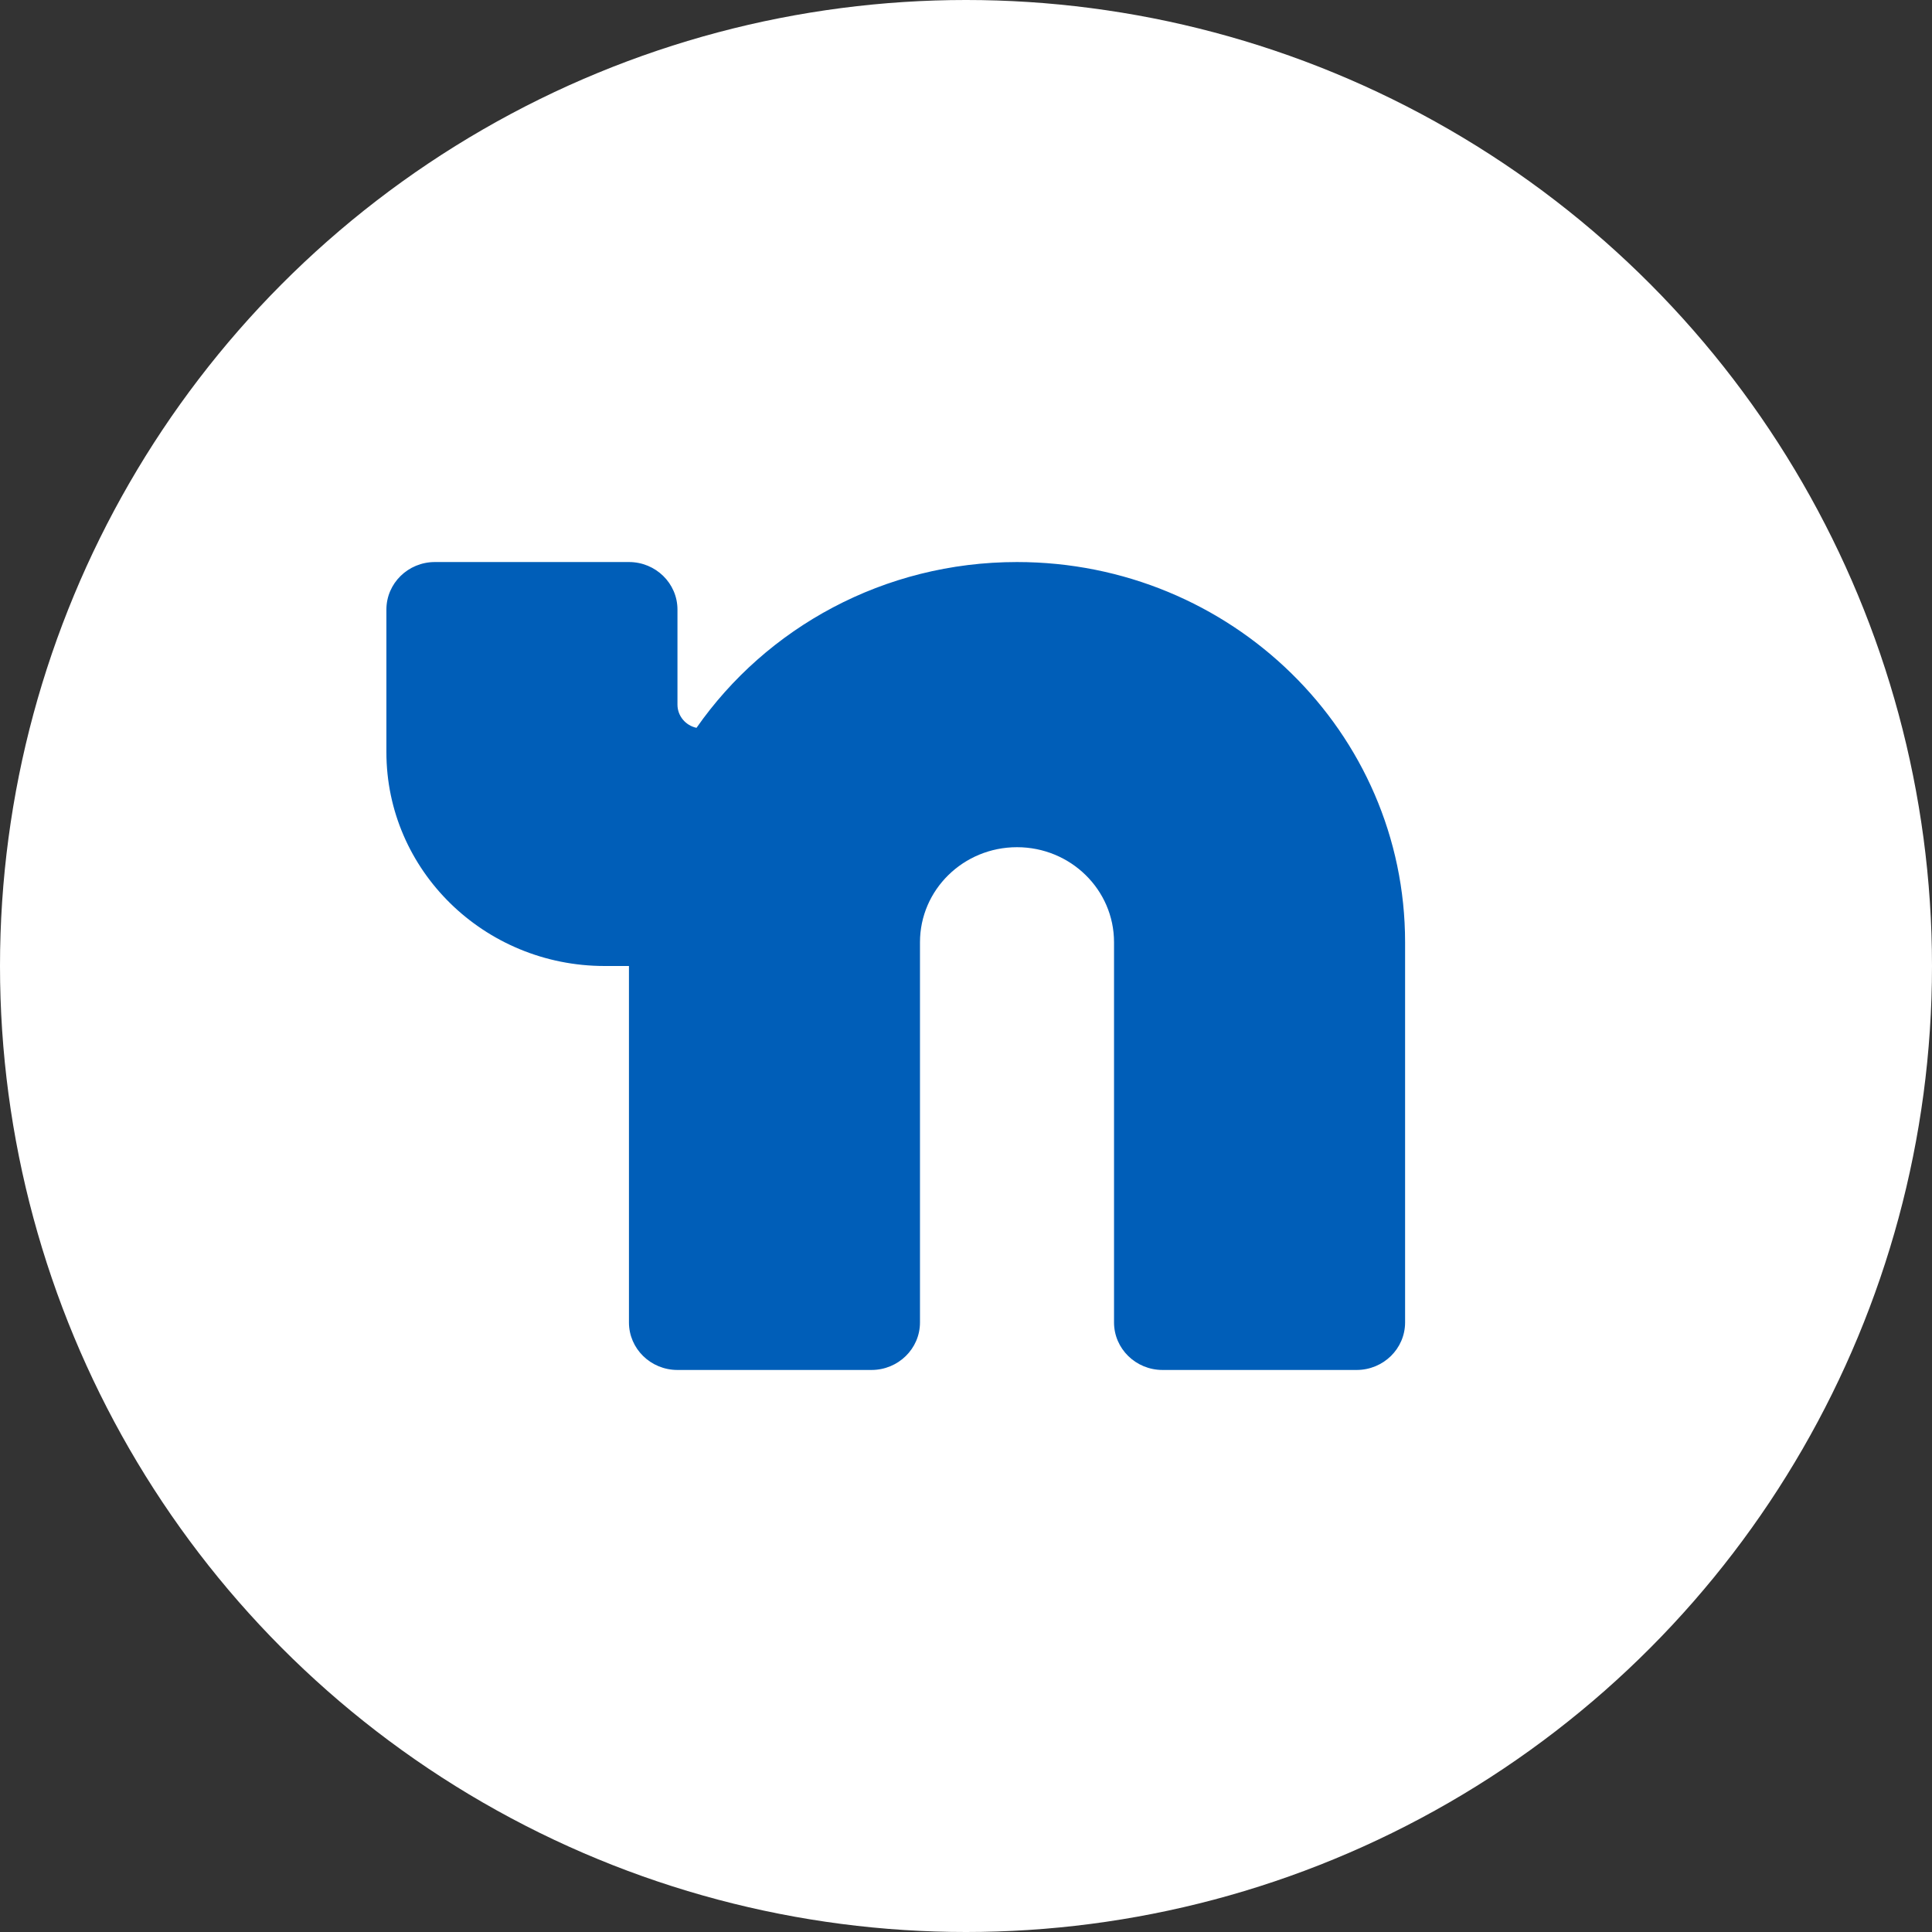
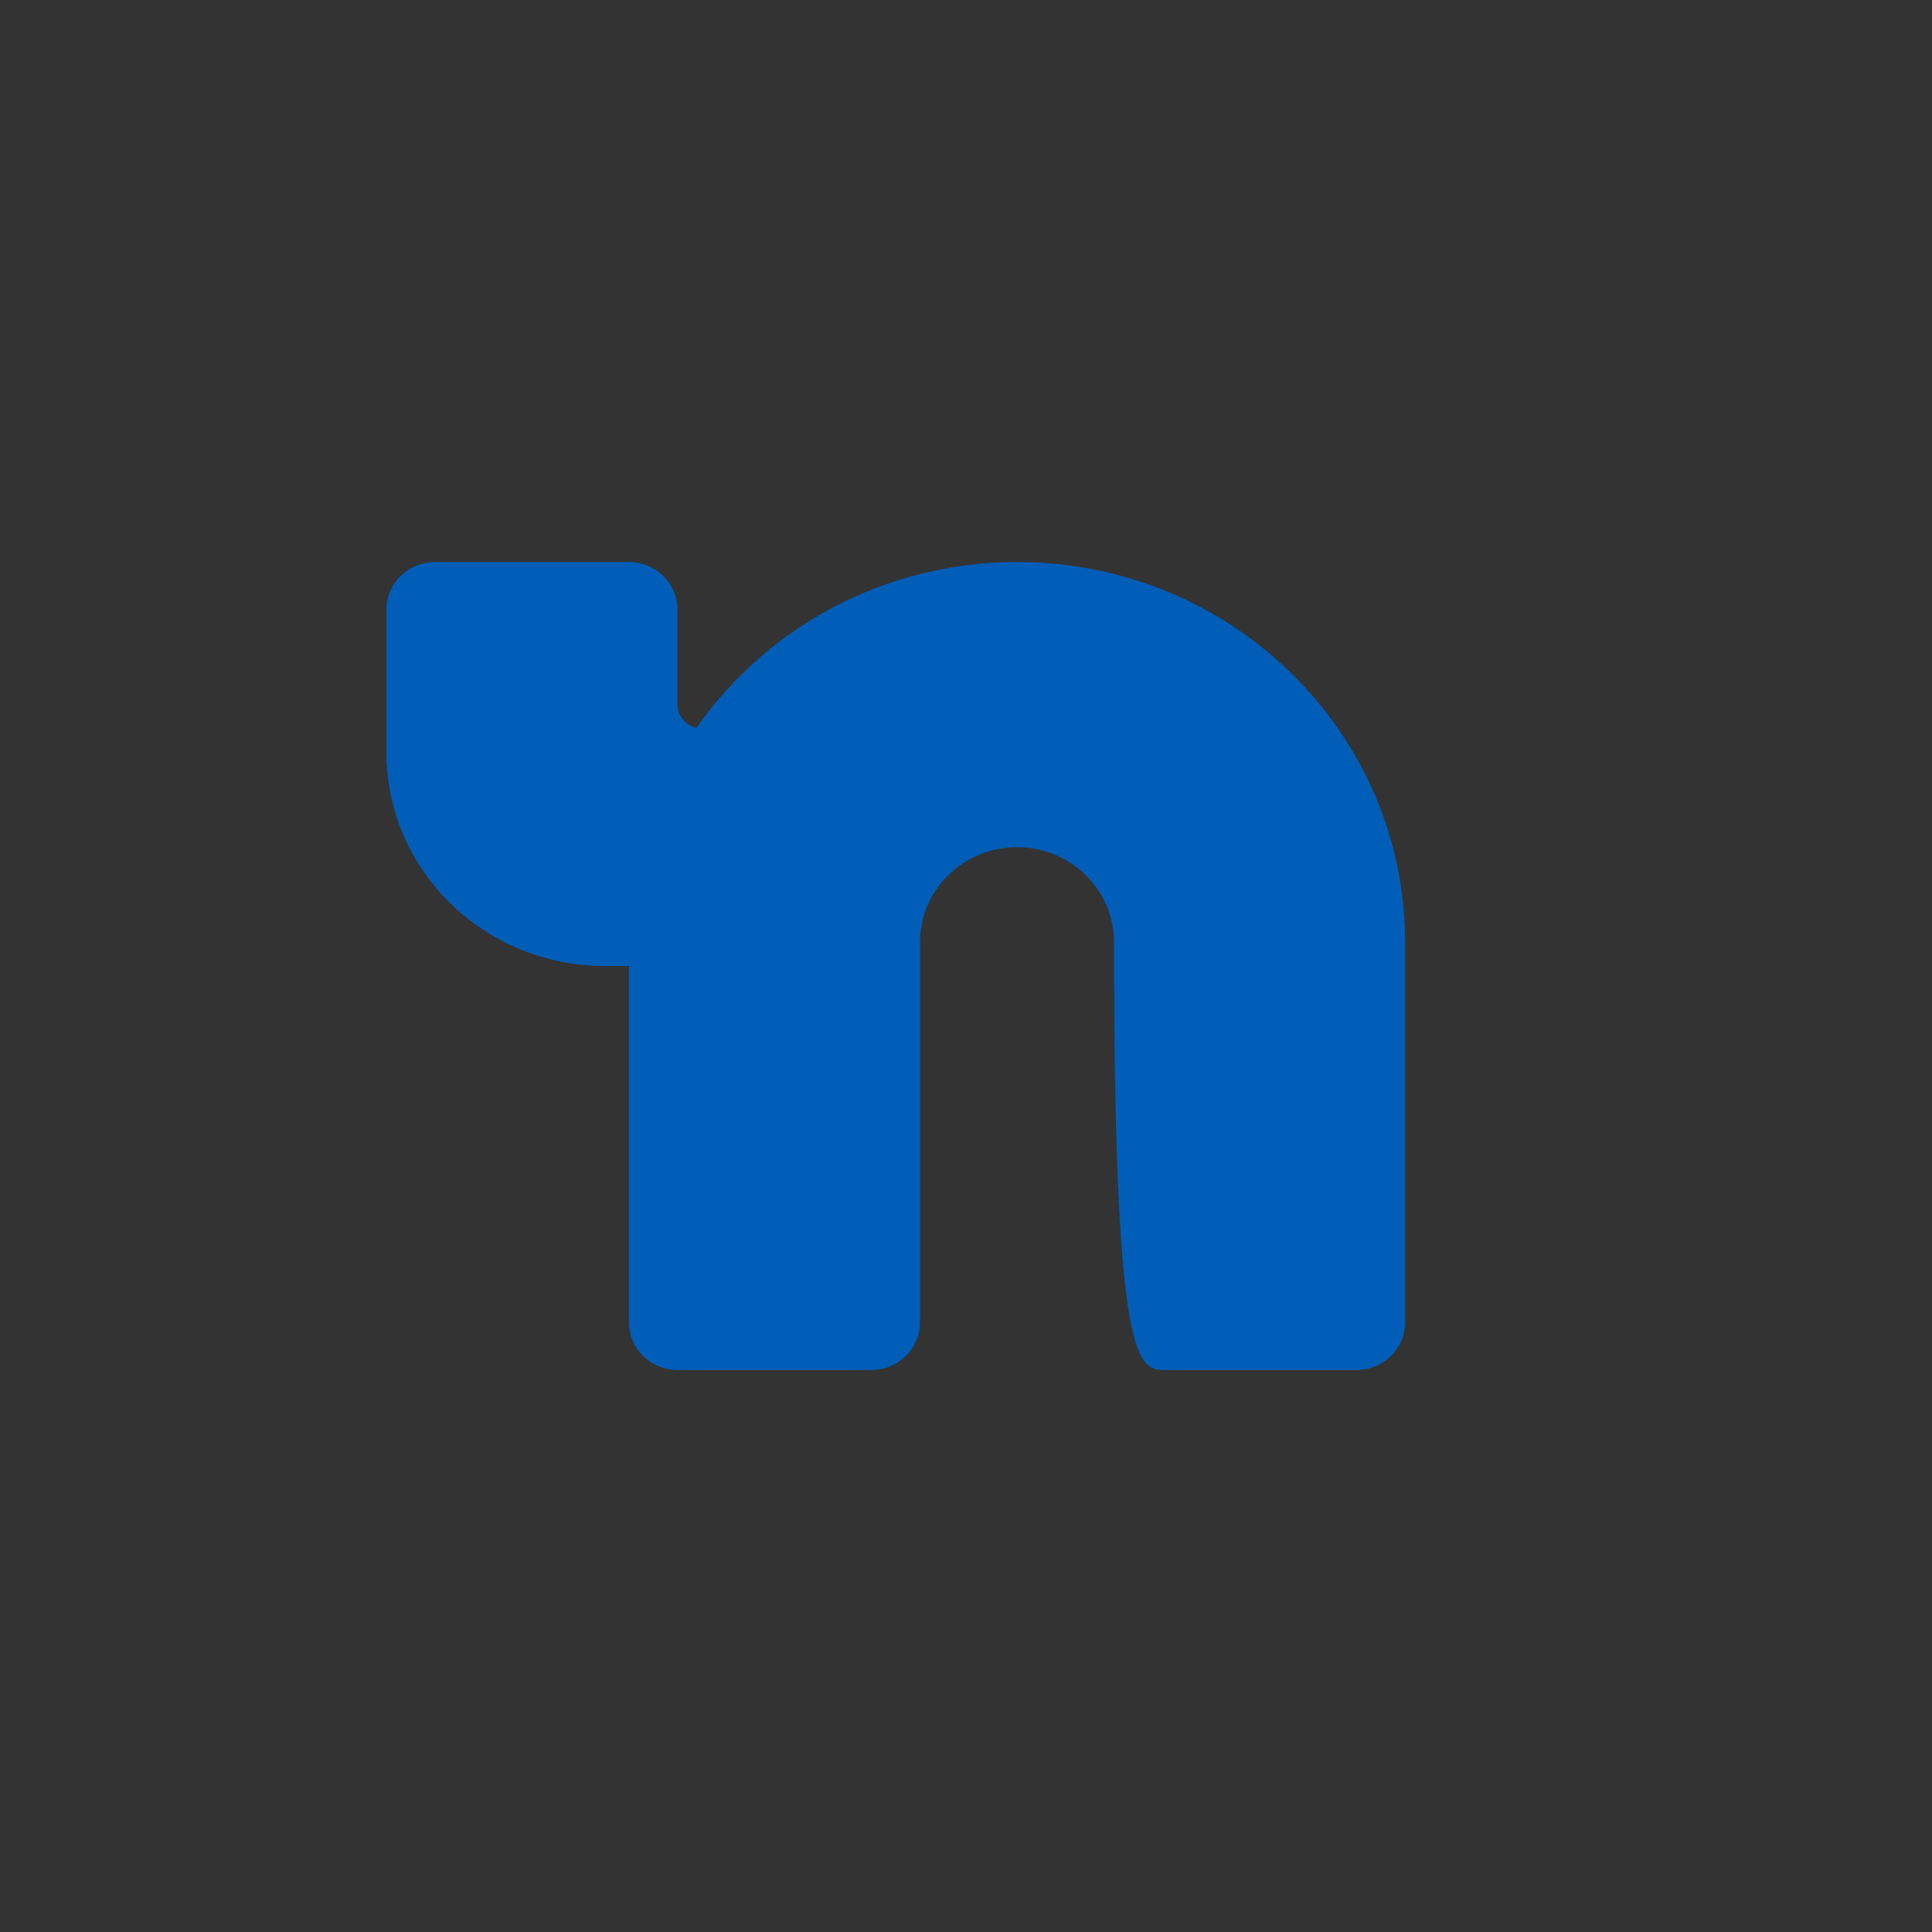
<svg xmlns="http://www.w3.org/2000/svg" viewBox="0 0 55 55" version="1.1">
  <rect x="0" y="0" width="55" height="55" fill="#333333" stroke="none" />
  <g id="Symbols" stroke="none" stroke-width="1" fill="none" fill-rule="evenodd">
    <g id="Footer/Footer-v1" transform="translate(-1340, -228)">
      <g id="Group-3" transform="translate(1340, 228)">
-         <circle id="Oval" fill="#FFFFFF" cx="27.5" cy="27.5" r="27.5" />
-         <path d="M12.381,16 C11.618,16 11,16.606 11,17.353 L11,21.412 C11,24.774 13.782,27.5 17.214,27.5 L17.905,27.5 L17.905,37.647 C17.905,38.394 18.523,39 19.286,39 L24.81,39 C25.572,39 26.19,38.394 26.19,37.647 L26.19,26.824 C26.19,25.329 27.427,24.118 28.952,24.118 C30.478,24.118 31.714,25.329 31.714,26.824 L31.714,37.647 C31.714,38.394 32.333,39 33.095,39 L38.619,39 C39.382,39 40,38.394 40,37.647 L40,26.824 C40,20.846 35.054,16 28.952,16 C25.16,16 21.816,17.872 19.828,20.72 C19.518,20.653 19.286,20.383 19.286,20.059 L19.286,17.353 C19.286,16.606 18.667,16 17.905,16 L12.381,16 Z" id="Path" fill="#005EB8" />
+         <path d="M12.381,16 C11.618,16 11,16.606 11,17.353 L11,21.412 C11,24.774 13.782,27.5 17.214,27.5 L17.905,27.5 L17.905,37.647 C17.905,38.394 18.523,39 19.286,39 L24.81,39 C25.572,39 26.19,38.394 26.19,37.647 L26.19,26.824 C26.19,25.329 27.427,24.118 28.952,24.118 C30.478,24.118 31.714,25.329 31.714,26.824 C31.714,38.394 32.333,39 33.095,39 L38.619,39 C39.382,39 40,38.394 40,37.647 L40,26.824 C40,20.846 35.054,16 28.952,16 C25.16,16 21.816,17.872 19.828,20.72 C19.518,20.653 19.286,20.383 19.286,20.059 L19.286,17.353 C19.286,16.606 18.667,16 17.905,16 L12.381,16 Z" id="Path" fill="#005EB8" />
      </g>
    </g>
  </g>
</svg>